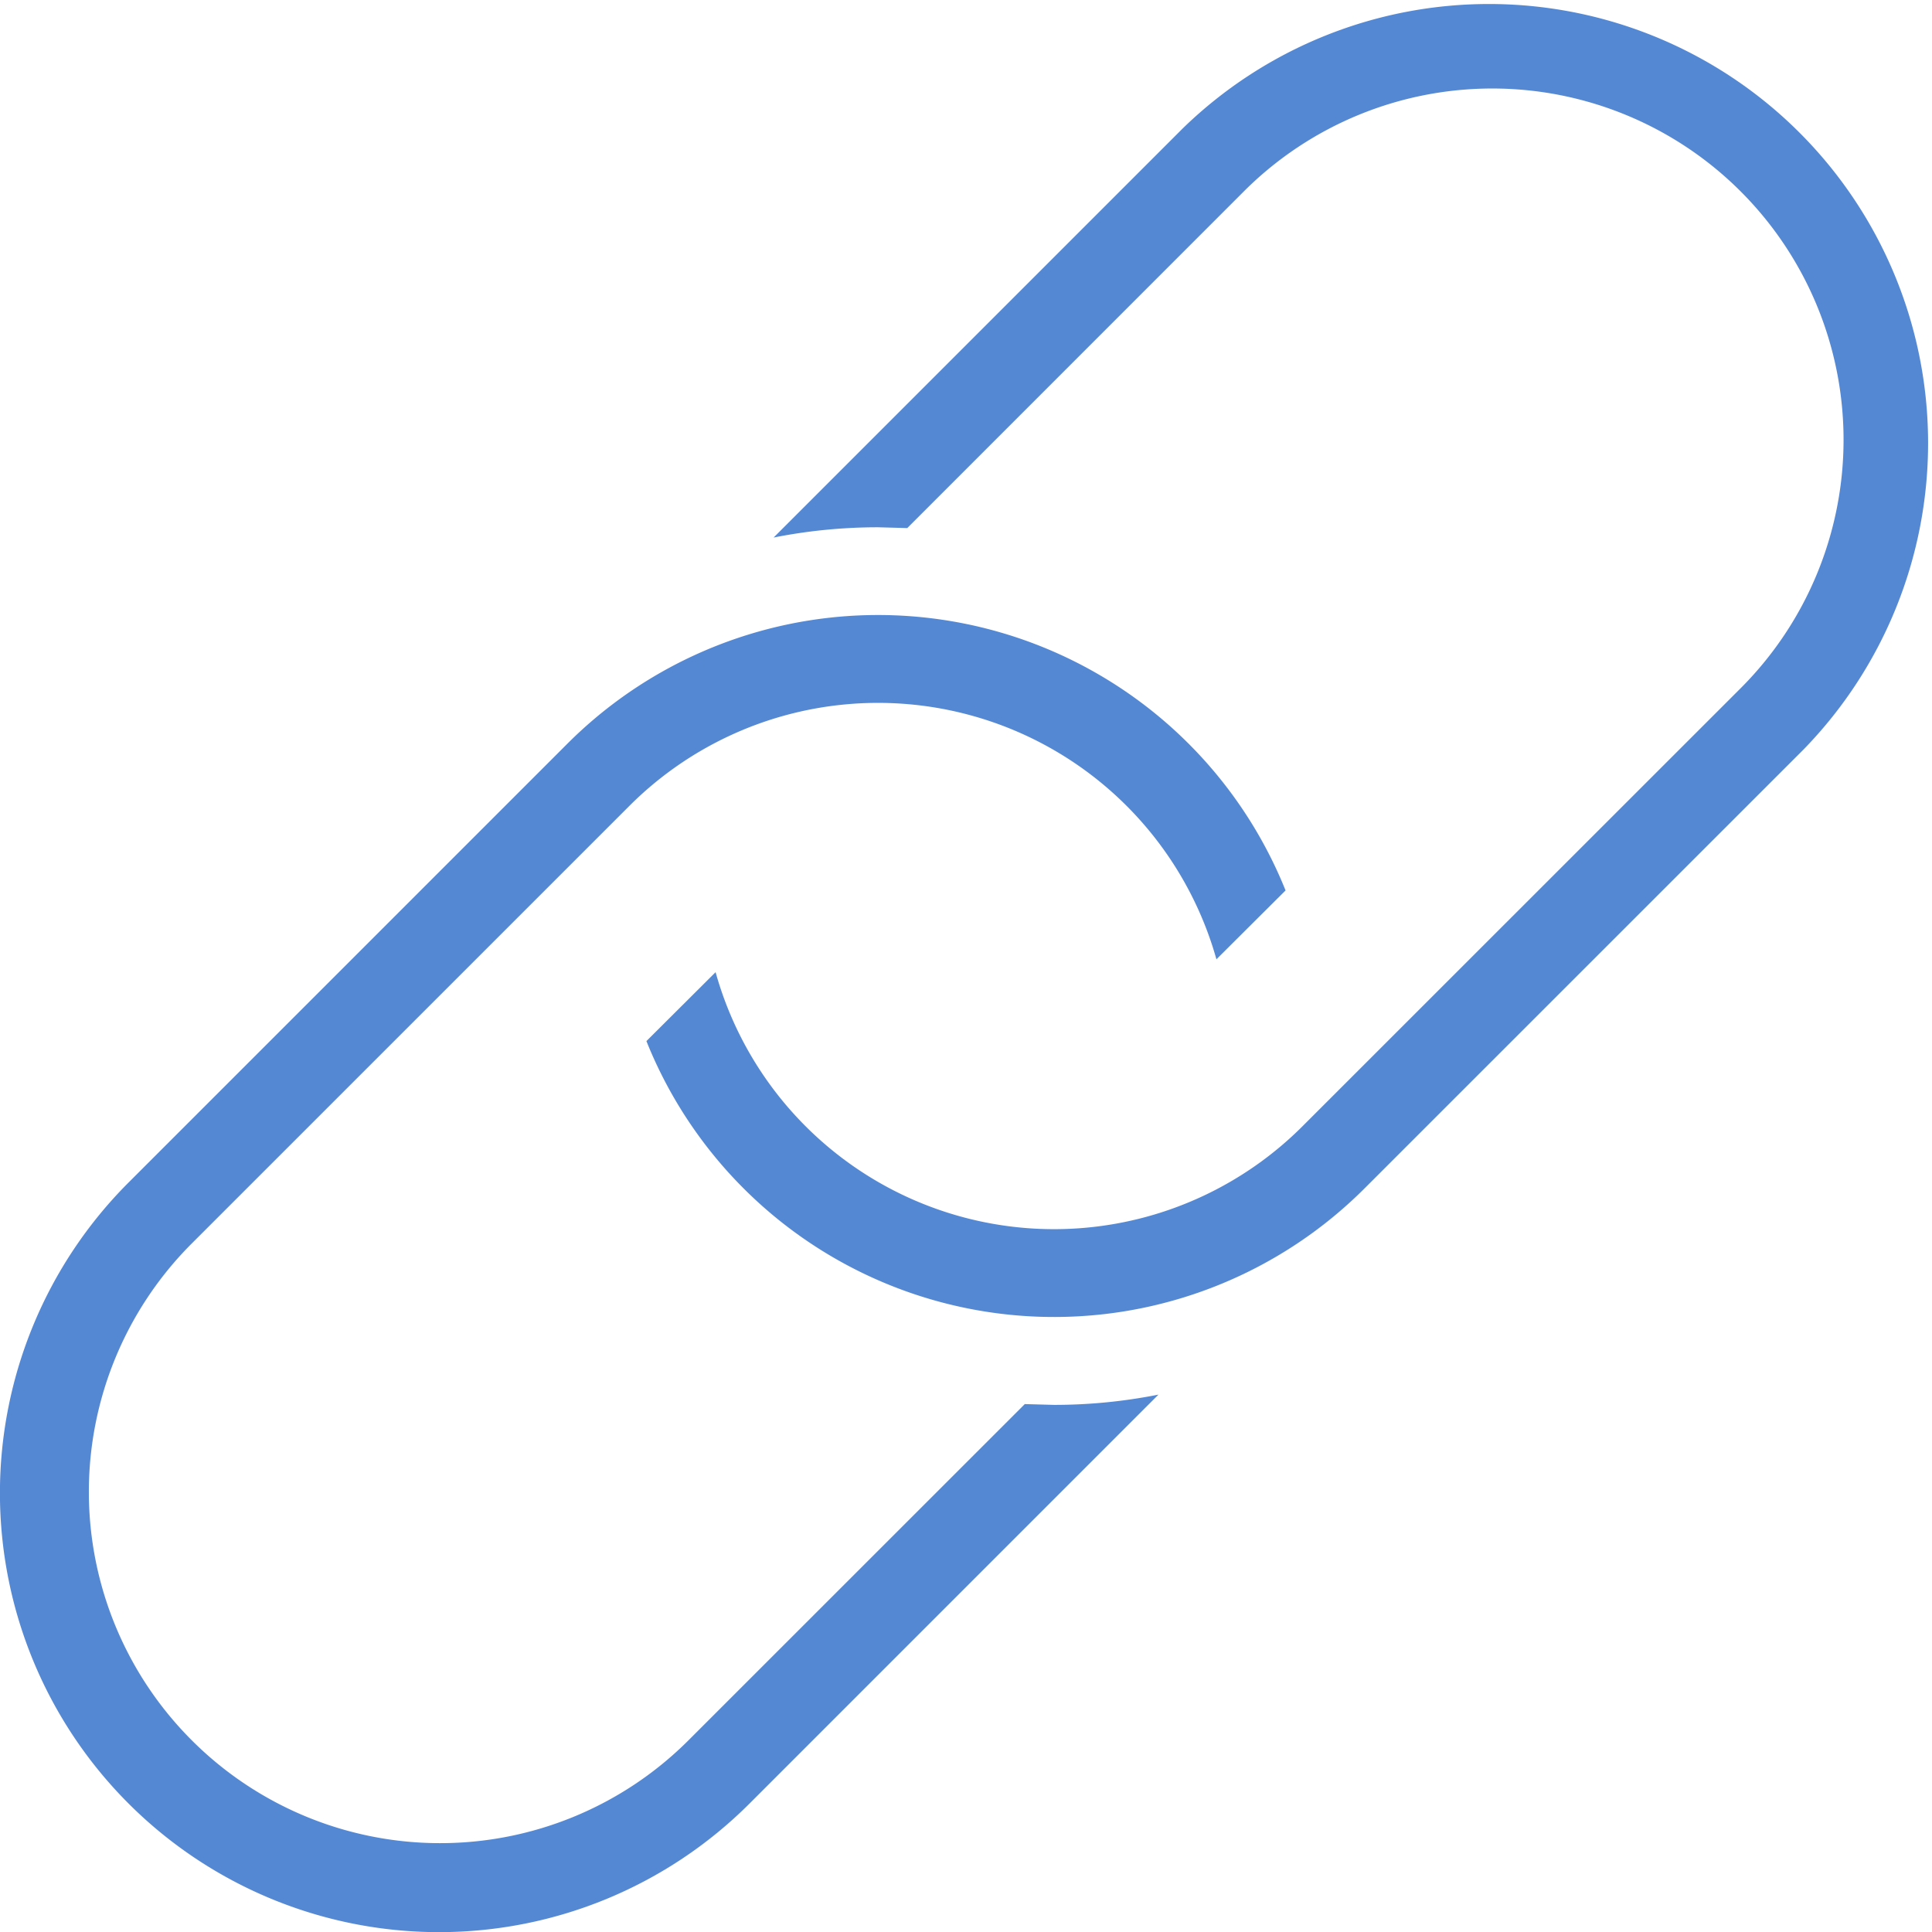
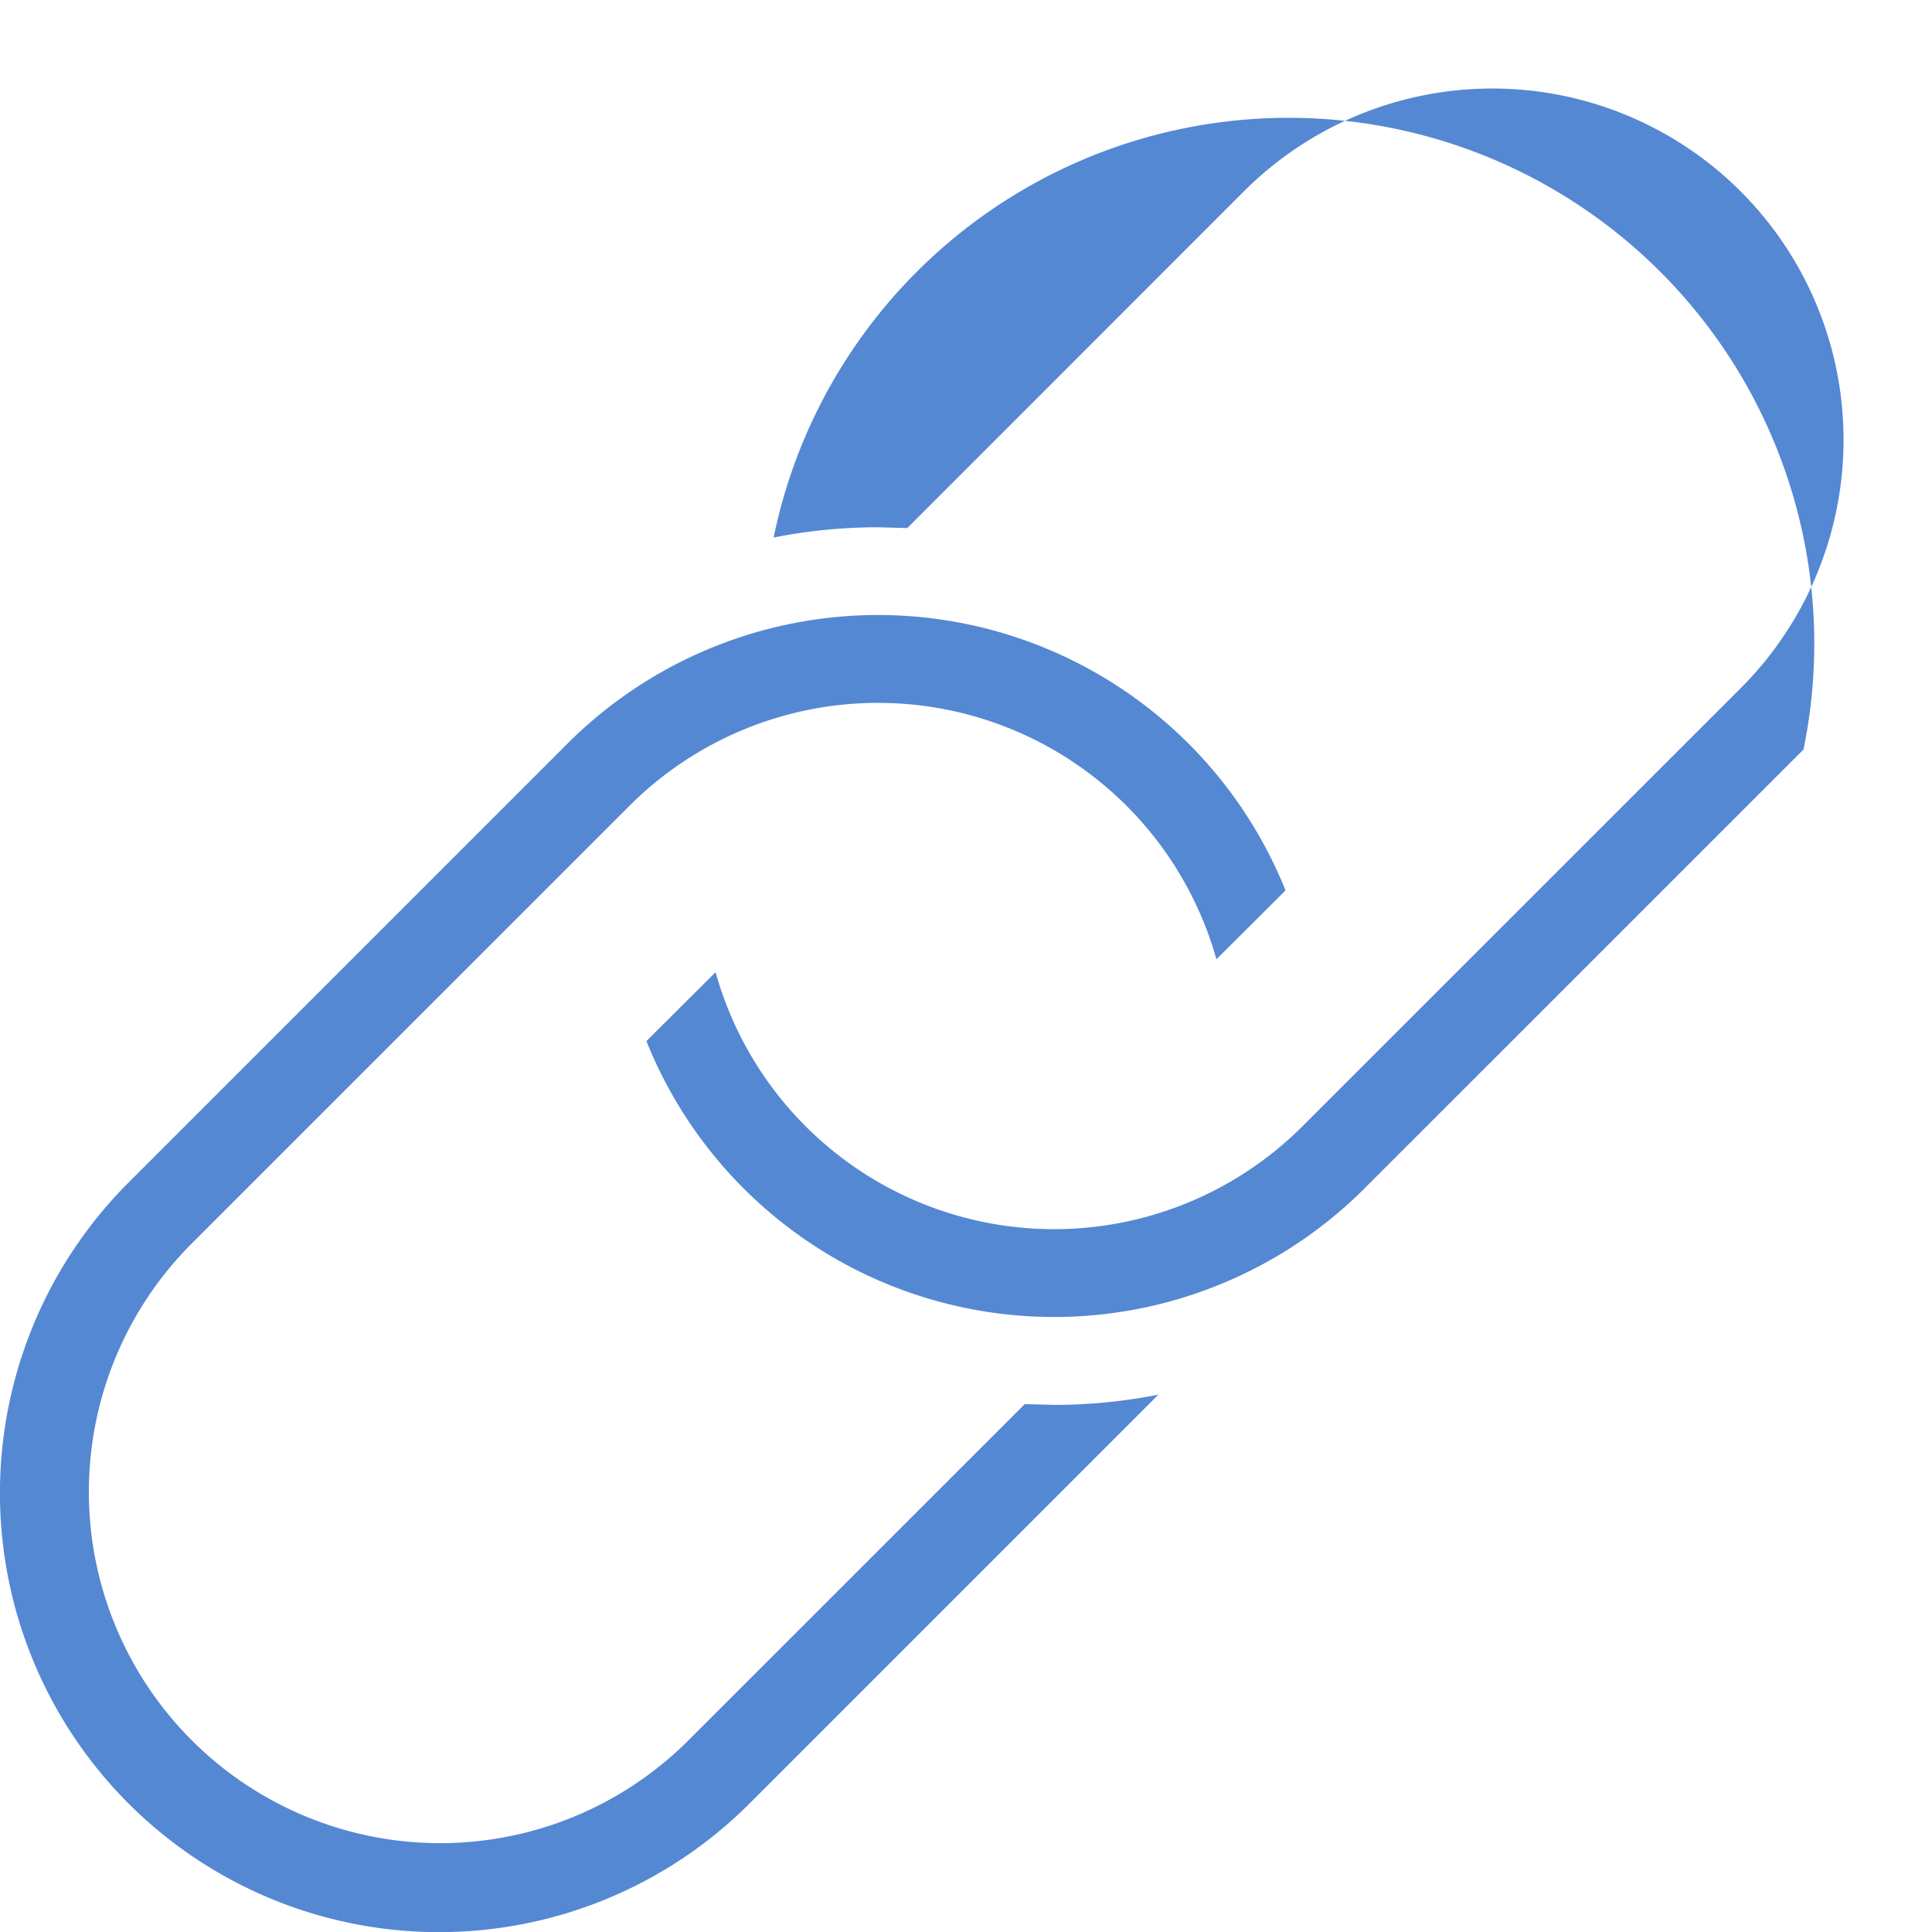
<svg xmlns="http://www.w3.org/2000/svg" width="60" height="60.002" viewBox="0 0 60 60.002">
-   <path id="links" d="M38.777,30.791a10.917,10.917,0,0,0-18.224-4.77L6.921,39.652A10.909,10.909,0,0,0,22.347,55.081L32.826,44.605l.908.025a16.614,16.614,0,0,0,3.243-.319l-12.7,12.7A13.636,13.636,0,0,1,4.993,37.724L18.624,24.093a13.641,13.641,0,0,1,22.3,4.56l-2.146,2.138Zm-15.554.4a10.912,10.912,0,0,0,18.224,4.789L55.081,22.35A10.91,10.91,0,0,0,39.652,6.921L29.176,17.4l-.908-.025a16.614,16.614,0,0,0-3.243.319l12.7-12.7A13.637,13.637,0,0,1,57.009,24.278L43.375,37.909a13.637,13.637,0,0,1-22.3-4.577l2.149-2.141Z" transform="translate(-1 -1)" fill="#5588d3" fill-rule="evenodd" />
+   <path id="links" d="M38.777,30.791a10.917,10.917,0,0,0-18.224-4.77L6.921,39.652A10.909,10.909,0,0,0,22.347,55.081L32.826,44.605l.908.025a16.614,16.614,0,0,0,3.243-.319l-12.7,12.7A13.636,13.636,0,0,1,4.993,37.724L18.624,24.093a13.641,13.641,0,0,1,22.3,4.56l-2.146,2.138Zm-15.554.4a10.912,10.912,0,0,0,18.224,4.789L55.081,22.35A10.91,10.91,0,0,0,39.652,6.921L29.176,17.4l-.908-.025a16.614,16.614,0,0,0-3.243.319A13.637,13.637,0,0,1,57.009,24.278L43.375,37.909a13.637,13.637,0,0,1-22.3-4.577l2.149-2.141Z" transform="translate(-1 -1)" fill="#5588d3" fill-rule="evenodd" />
</svg>